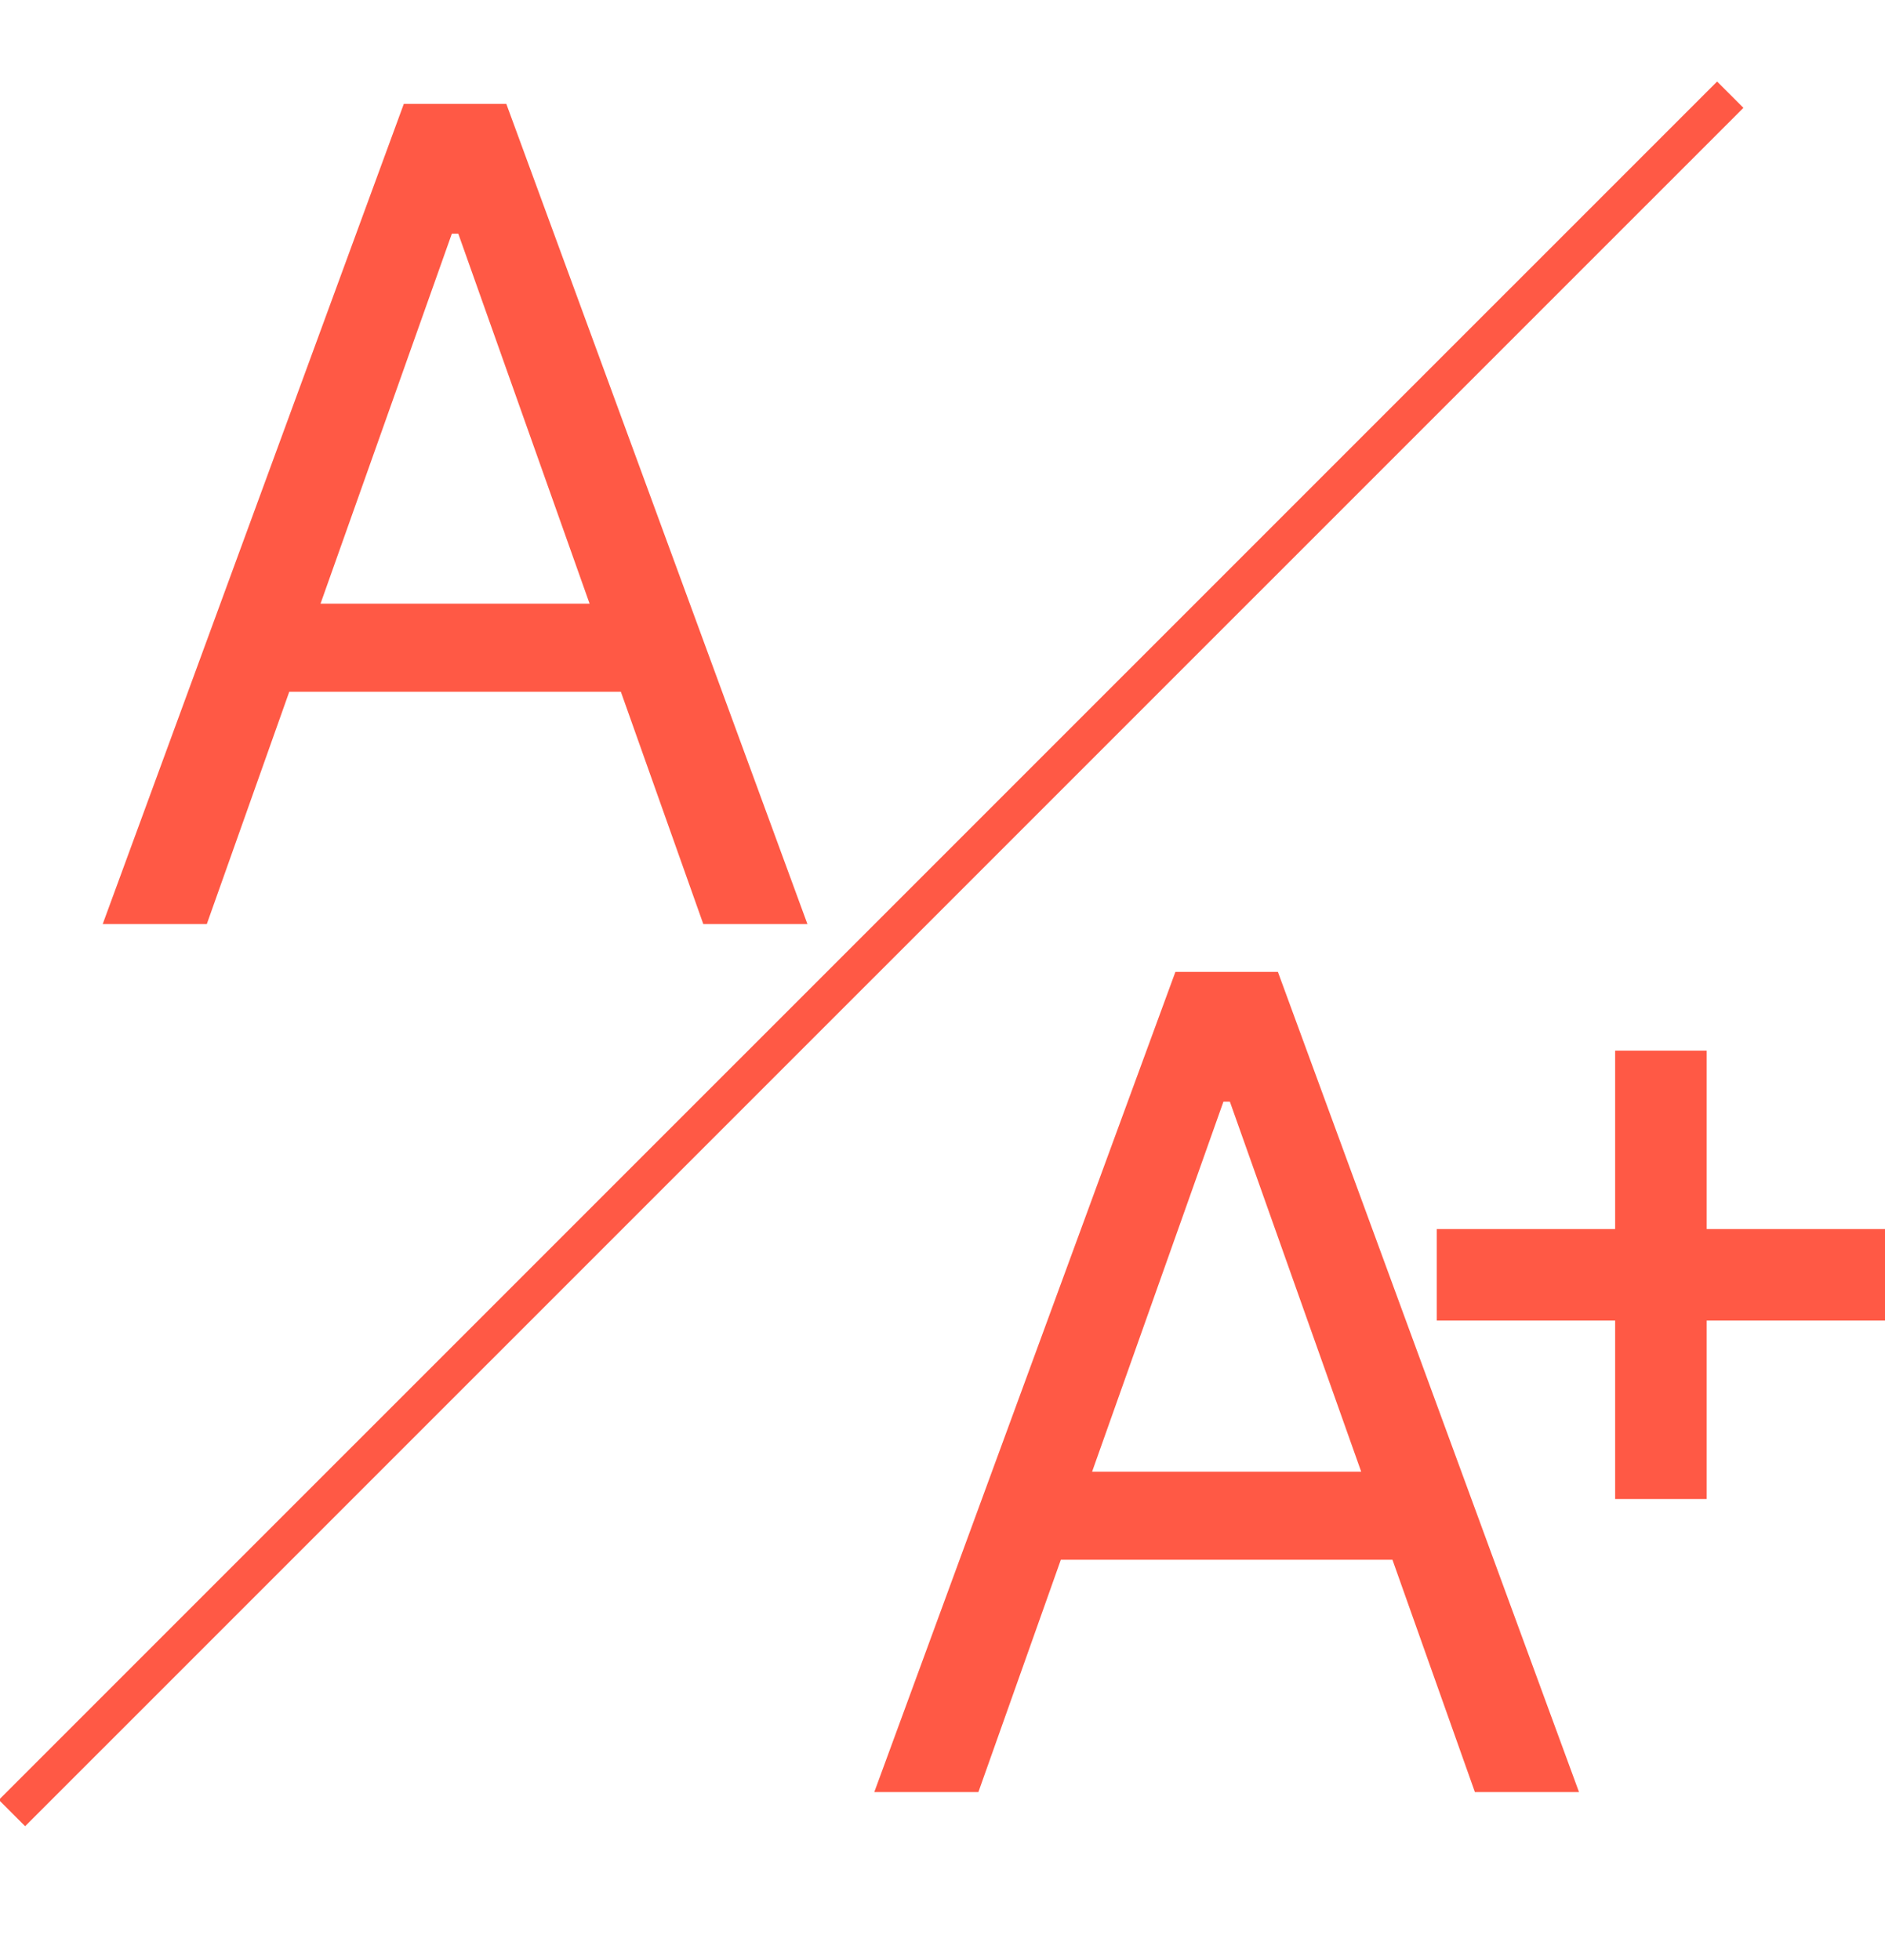
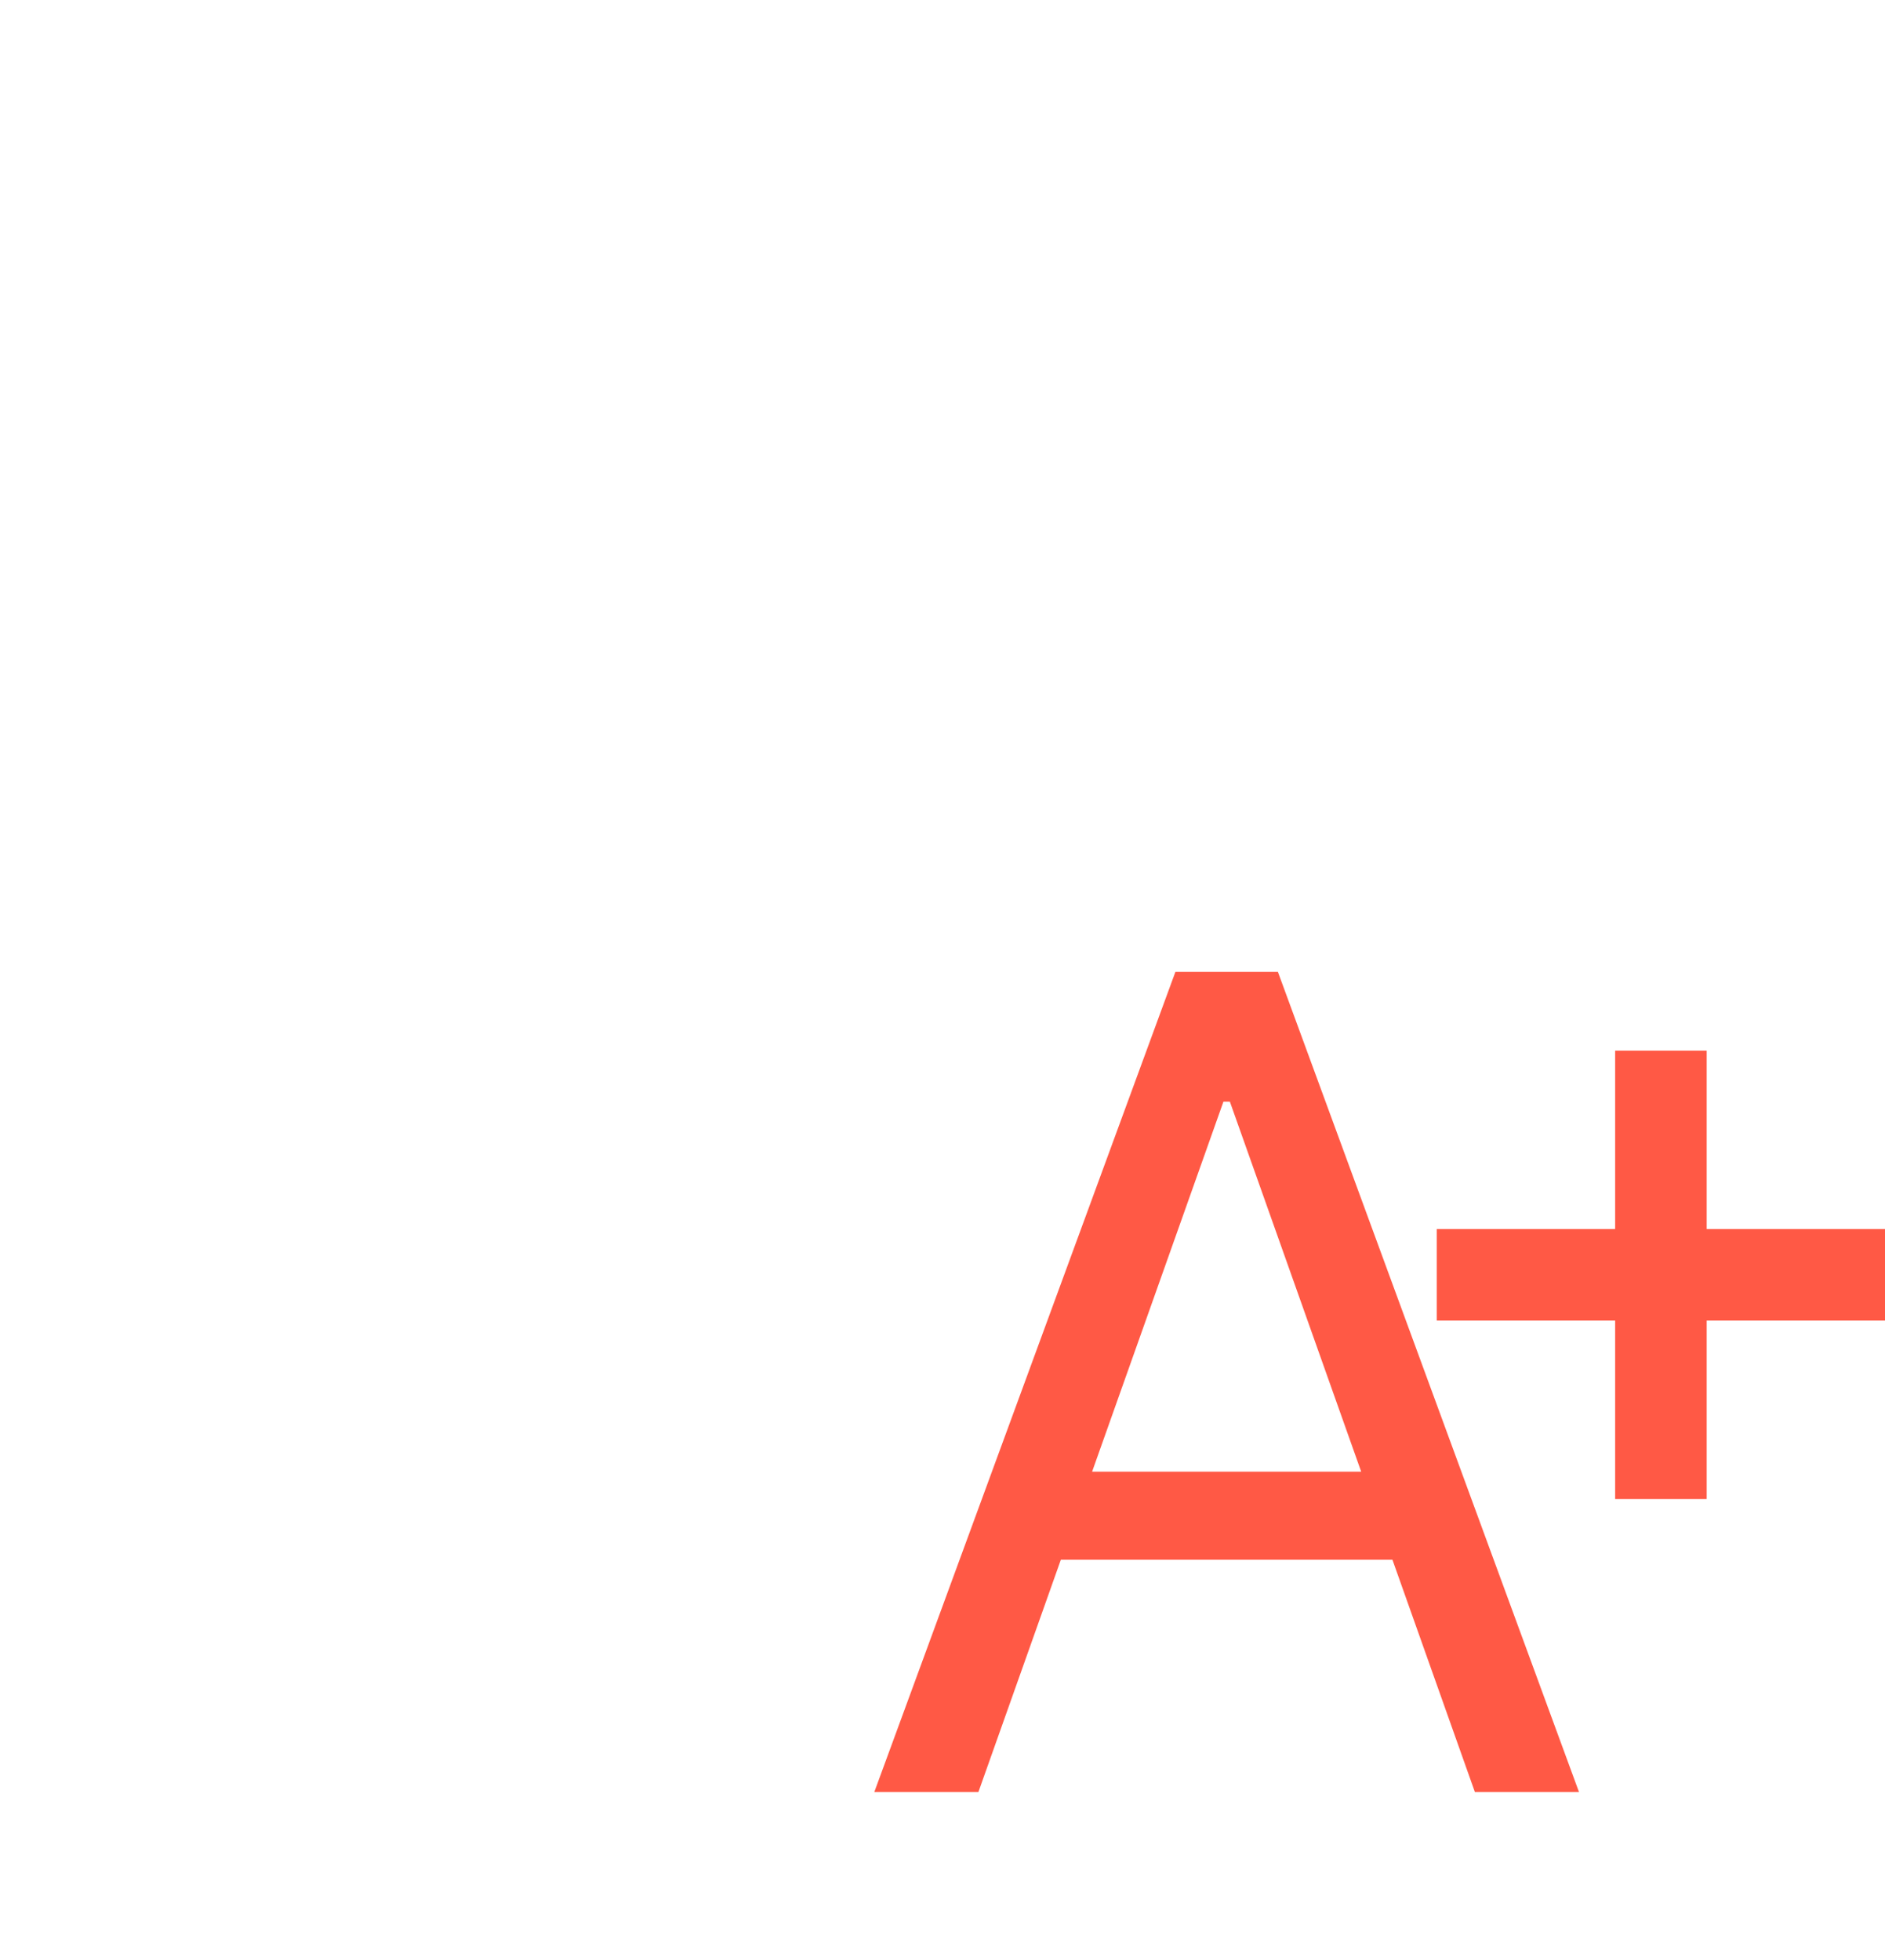
<svg xmlns="http://www.w3.org/2000/svg" width="76" height="79" viewBox="0 0 76 79" fill="none">
-   <path d="M8.338 37.25H4.141L16.281 4.188H20.414L32.554 37.25H28.356L18.477 9.419H18.218L8.338 37.25ZM9.888 24.335H26.806V27.887H9.888V24.335Z" fill="#FF5945" />
  <path d="M65.495 60.052V42.727H68.435V60.052H65.495ZM58.302 52.859V49.919H75.627V52.859H58.302Z" fill="#FF5945" />
  <path d="M39.447 72.24H35.25L47.39 39.178H51.523L63.663 72.24H59.465L49.586 44.408H49.327L39.447 72.24ZM40.997 59.325H57.916V62.876H40.997V59.325Z" fill="#FF5945" />
  <path d="M65.495 60.052H65.12V60.427H65.495V60.052ZM65.495 42.727V42.352H65.12V42.727H65.495ZM68.435 42.727H68.81V42.352H68.435V42.727ZM68.435 60.052V60.427H68.81V60.052H68.435ZM58.302 52.859H57.927V53.234H58.302V52.859ZM58.302 49.919V49.544H57.927V49.919H58.302ZM75.627 49.919H76.002V49.544H75.627V49.919ZM75.627 52.859V53.234H76.002V52.859H75.627ZM65.87 60.052V42.727H65.12V60.052H65.87ZM65.495 43.102H68.435V42.352H65.495V43.102ZM68.06 42.727V60.052H68.81V42.727H68.06ZM68.435 59.677H65.495V60.427H68.435V59.677ZM58.677 52.859V49.919H57.927V52.859H58.677ZM58.302 50.294H75.627V49.544H58.302V50.294ZM75.252 49.919V52.859H76.002V49.919H75.252ZM75.627 52.484H58.302V53.234H75.627V52.484Z" fill="#FF5945" />
-   <path d="M69.761 3.817L0.483 73.086" stroke="#FF5945" stroke-width="1.5" stroke-miterlimit="10" />
</svg>